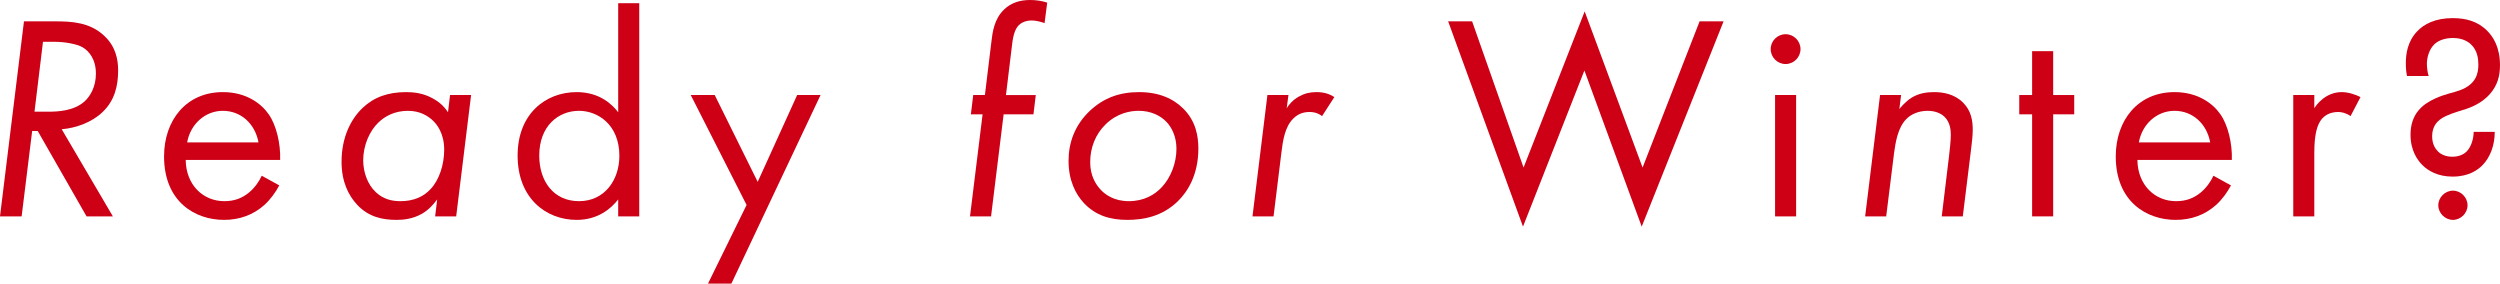
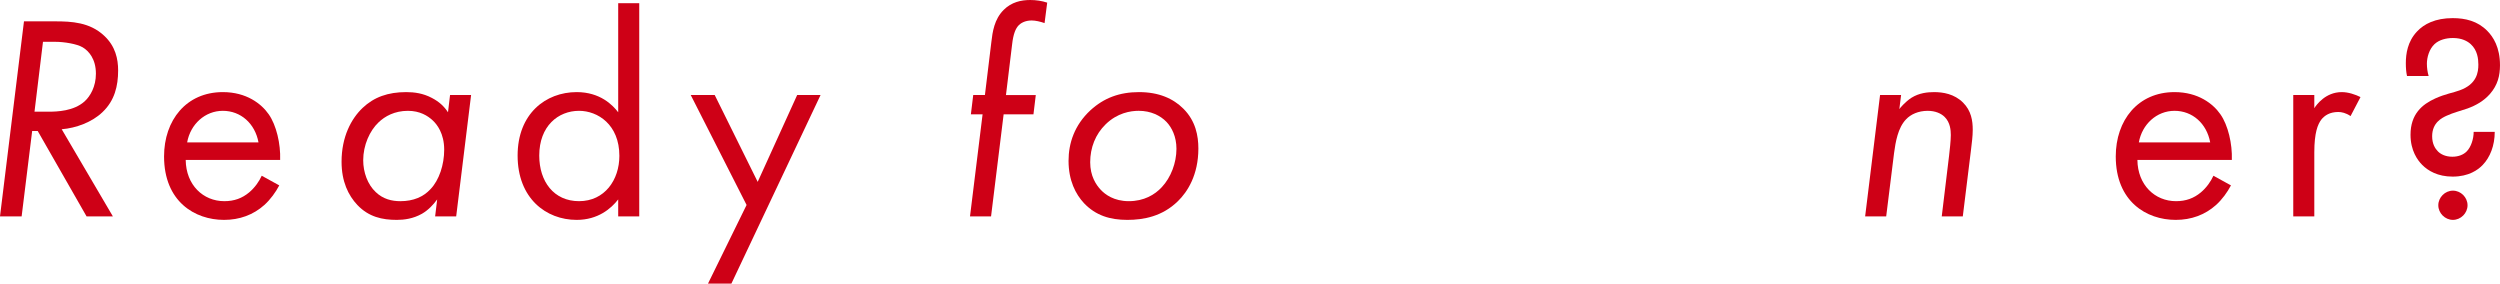
<svg xmlns="http://www.w3.org/2000/svg" id="_レイヤー_2" viewBox="0 0 482.838 54.779">
  <defs>
    <style>.cls-1{fill:#ce0016;stroke-width:0px;}</style>
  </defs>
  <g id="_レイヤー_1-2">
    <path class="cls-1" d="m10.674,4.123c3.105,0,6.663.169,9.431,2.767,2.202,2.033,2.711,4.518,2.711,6.72,0,2.993-.678,5.817-2.993,8.019-2.033,1.977-5.139,3.106-7.906,3.332l9.883,16.829h-5.083L7.285,25.3h-1.073l-2.033,16.49H0L4.631,4.123h6.043Zm-4.01,17.45h2.654c1.751,0,4.913-.113,7.003-1.977,1.129-1.016,2.202-2.88,2.202-5.365,0-2.88-1.412-4.405-2.541-5.083-1.13-.677-3.614-1.073-5.309-1.073h-2.372l-1.638,13.497Z" />
    <path class="cls-1" d="m53.936,35.804c-.678,1.299-1.694,2.711-2.88,3.784-2.146,1.92-4.801,2.88-7.793,2.88-5.647,0-11.577-3.558-11.577-12.255,0-7.003,4.292-12.424,11.351-12.424,4.574,0,7.455,2.259,8.866,4.292,1.469,2.09,2.315,5.704,2.203,8.81h-18.241c.057,4.857,3.389,7.963,7.454,7.963,1.921,0,3.445-.565,4.801-1.694,1.073-.904,1.92-2.089,2.428-3.219l3.389,1.864Zm-4.01-8.302c-.678-3.671-3.444-6.099-6.89-6.099-3.444,0-6.269,2.598-6.89,6.099h13.779Z" />
    <path class="cls-1" d="m86.92,18.354h4.065l-2.88,23.436h-4.066l.396-3.275c-.734,1.016-1.751,2.089-2.937,2.767-1.694.96-3.444,1.186-4.856,1.186-2.824,0-5.422-.565-7.624-2.88-1.751-1.864-3.05-4.518-3.05-8.358,0-4.8,1.864-8.302,4.066-10.391,2.202-2.089,4.913-3.05,8.414-3.05,1.582,0,3.275.226,4.97,1.129,1.412.734,2.372,1.638,3.106,2.767l.396-3.332Zm-13.78,5.252c-1.75,1.638-2.992,4.461-2.992,7.342,0,2.315.847,4.687,2.428,6.156,1.412,1.355,3.106,1.751,4.744,1.751,2.541,0,4.461-.847,5.816-2.315,1.694-1.751,2.654-4.744,2.654-7.624,0-3.163-1.412-4.913-2.202-5.647-.96-.903-2.485-1.864-4.801-1.864-2.598,0-4.461,1.073-5.647,2.202Z" />
    <path class="cls-1" d="m119.396.621h4.065v41.169h-4.065v-3.275c-1.355,1.751-3.896,3.953-8.02,3.953-5.93,0-11.407-4.179-11.407-12.424,0-8.076,5.421-12.255,11.407-12.255,4.518,0,6.946,2.485,8.02,3.897V.621Zm-15.248,29.422c0,5.026,2.823,8.81,7.681,8.81,4.97,0,7.793-4.123,7.793-8.753,0-6.042-4.179-8.697-7.793-8.697-4.01,0-7.681,2.937-7.681,8.64Z" />
    <path class="cls-1" d="m144.191,39.587l-10.786-21.234h4.631l8.301,16.772,7.624-16.772h4.518l-17.224,36.425h-4.519l7.455-15.191Z" />
    <path class="cls-1" d="m193.836,22.081l-2.428,19.709h-4.066l2.429-19.709h-2.26l.452-3.727h2.259l1.242-10.221c.227-1.977.565-4.405,2.372-6.212,1.525-1.525,3.389-1.92,5.14-1.92,1.129,0,2.259.169,3.275.508l-.509,3.953c-.79-.282-1.751-.508-2.484-.508-1.355,0-2.146.565-2.485.904-.621.621-1.072,1.694-1.299,3.727l-1.186,9.77h5.76l-.451,3.727h-5.761Z" />
    <path class="cls-1" d="m209.367,39.249c-1.638-1.751-2.993-4.405-2.993-8.188,0-3.388,1.13-6.89,4.236-9.77,2.598-2.372,5.591-3.501,9.374-3.501,3.84,0,6.607,1.242,8.584,3.219,2.372,2.372,2.88,5.252,2.88,7.68,0,5.083-2.089,8.358-3.953,10.165-2.993,2.937-6.607,3.614-9.77,3.614-3.332,0-6.1-.847-8.358-3.219Zm4.18-15.248c-1.977,1.92-2.993,4.518-2.993,7.341,0,2.654,1.129,4.348,2.033,5.309.847.904,2.541,2.202,5.421,2.202,2.937,0,5.026-1.242,6.382-2.711,1.75-1.864,2.823-4.687,2.823-7.398,0-2.372-.903-4.123-1.92-5.196-1.186-1.242-3.05-2.146-5.365-2.146-1.581,0-4.122.395-6.381,2.598Z" />
-     <path class="cls-1" d="m244.781,18.354h4.065l-.339,2.541c.452-.734,1.187-1.581,2.372-2.259,1.13-.621,2.146-.847,3.389-.847,1.411,0,2.484.339,3.444.96l-2.372,3.671c-.451-.339-1.186-.791-2.428-.791-1.13,0-2.203.339-3.106,1.242-1.638,1.581-2.033,4.236-2.315,6.551l-1.524,12.367h-4.066l2.881-23.436Z" />
-     <path class="cls-1" d="m284.316,4.123l9.938,28.236,11.803-30.156,11.182,30.156,11.013-28.236h4.631l-15.812,39.644-11.068-30.156-11.859,30.156-14.457-39.644h4.631Z" />
-     <path class="cls-1" d="m344.862,6.607c1.581,0,2.88,1.299,2.88,2.88,0,1.581-1.299,2.88-2.88,2.88s-2.88-1.299-2.88-2.88c0-1.581,1.299-2.88,2.88-2.88Zm2.033,11.746v23.436h-4.066v-23.436h4.066Z" />
    <path class="cls-1" d="m363.104,18.354h4.065l-.339,2.711c.113-.169,1.13-1.412,2.372-2.202,1.469-.904,3.05-1.073,4.349-1.073,1.694,0,3.896.339,5.591,2.033,1.581,1.581,1.863,3.501,1.863,5.252,0,1.186-.169,2.485-.339,3.897l-1.581,12.819h-4.066l1.412-11.69c.113-.96.339-2.937.339-4.01,0-.96-.113-2.428-1.186-3.501-.678-.678-1.808-1.186-3.275-1.186-1.808,0-3.275.678-4.18,1.638-1.581,1.638-2.033,4.405-2.315,6.494l-1.524,12.255h-4.066l2.881-23.436Z" />
-     <path class="cls-1" d="m396.54,22.081v19.709h-4.066v-19.709h-2.484v-3.727h2.484v-8.471h4.066v8.471h4.065v3.727h-4.065Z" />
    <path class="cls-1" d="m430.877,35.804c-.678,1.299-1.694,2.711-2.88,3.784-2.146,1.92-4.801,2.88-7.793,2.88-5.647,0-11.577-3.558-11.577-12.255,0-7.003,4.292-12.424,11.351-12.424,4.574,0,7.455,2.259,8.866,4.292,1.469,2.09,2.315,5.704,2.203,8.81h-18.241c.057,4.857,3.389,7.963,7.454,7.963,1.921,0,3.445-.565,4.801-1.694,1.073-.904,1.92-2.089,2.428-3.219l3.389,1.864Zm-4.01-8.302c-.678-3.671-3.444-6.099-6.89-6.099-3.444,0-6.269,2.598-6.89,6.099h13.779Z" />
    <path class="cls-1" d="m442.908,18.354h4.066v2.541c.396-.621,2.146-3.106,5.309-3.106,1.242,0,2.598.452,3.614.96l-1.92,3.671c-.904-.621-1.751-.791-2.372-.791-1.638,0-2.654.678-3.275,1.469-.678.904-1.355,2.485-1.355,6.325v12.367h-4.066v-23.436Z" />
    <path class="cls-1" d="m481.821,25.469c0,2.654-.903,4.913-2.315,6.381-.903.96-2.711,2.259-5.816,2.259-2.881,0-4.744-1.129-5.873-2.259-.904-.904-2.26-2.767-2.26-5.817,0-4.01,2.26-5.873,4.744-7.003,1.977-.904,3.558-1.129,4.744-1.581,3.331-1.186,3.614-3.501,3.614-4.969,0-1.129-.17-2.767-1.469-3.953-.621-.565-1.694-1.186-3.444-1.186-1.3,0-2.654.339-3.559,1.186-1.017.96-1.468,2.541-1.468,3.784,0,.734.112,1.638.339,2.372h-4.179c-.17-.791-.227-1.581-.227-2.485,0-1.807.339-4.179,2.146-6.099,1.355-1.469,3.558-2.598,6.89-2.598,2.484,0,4.8.565,6.663,2.428,1.187,1.186,2.485,3.219,2.485,6.664,0,2.033-.452,3.84-1.92,5.534-1.187,1.355-2.654,2.202-4.349,2.824-1.299.452-2.711.791-4.066,1.412-.847.395-2.767,1.299-2.767,3.953,0,1.469.564,2.372,1.129,2.937.509.508,1.412,1.016,2.768,1.016,1.186,0,2.146-.395,2.767-1.016.848-.847,1.355-2.428,1.355-3.784h4.066Zm-8.075,11.351c1.524,0,2.823,1.299,2.823,2.823,0,1.525-1.299,2.824-2.823,2.824-1.525,0-2.824-1.299-2.824-2.824,0-1.525,1.299-2.823,2.824-2.823Z" />
  </g>
</svg>